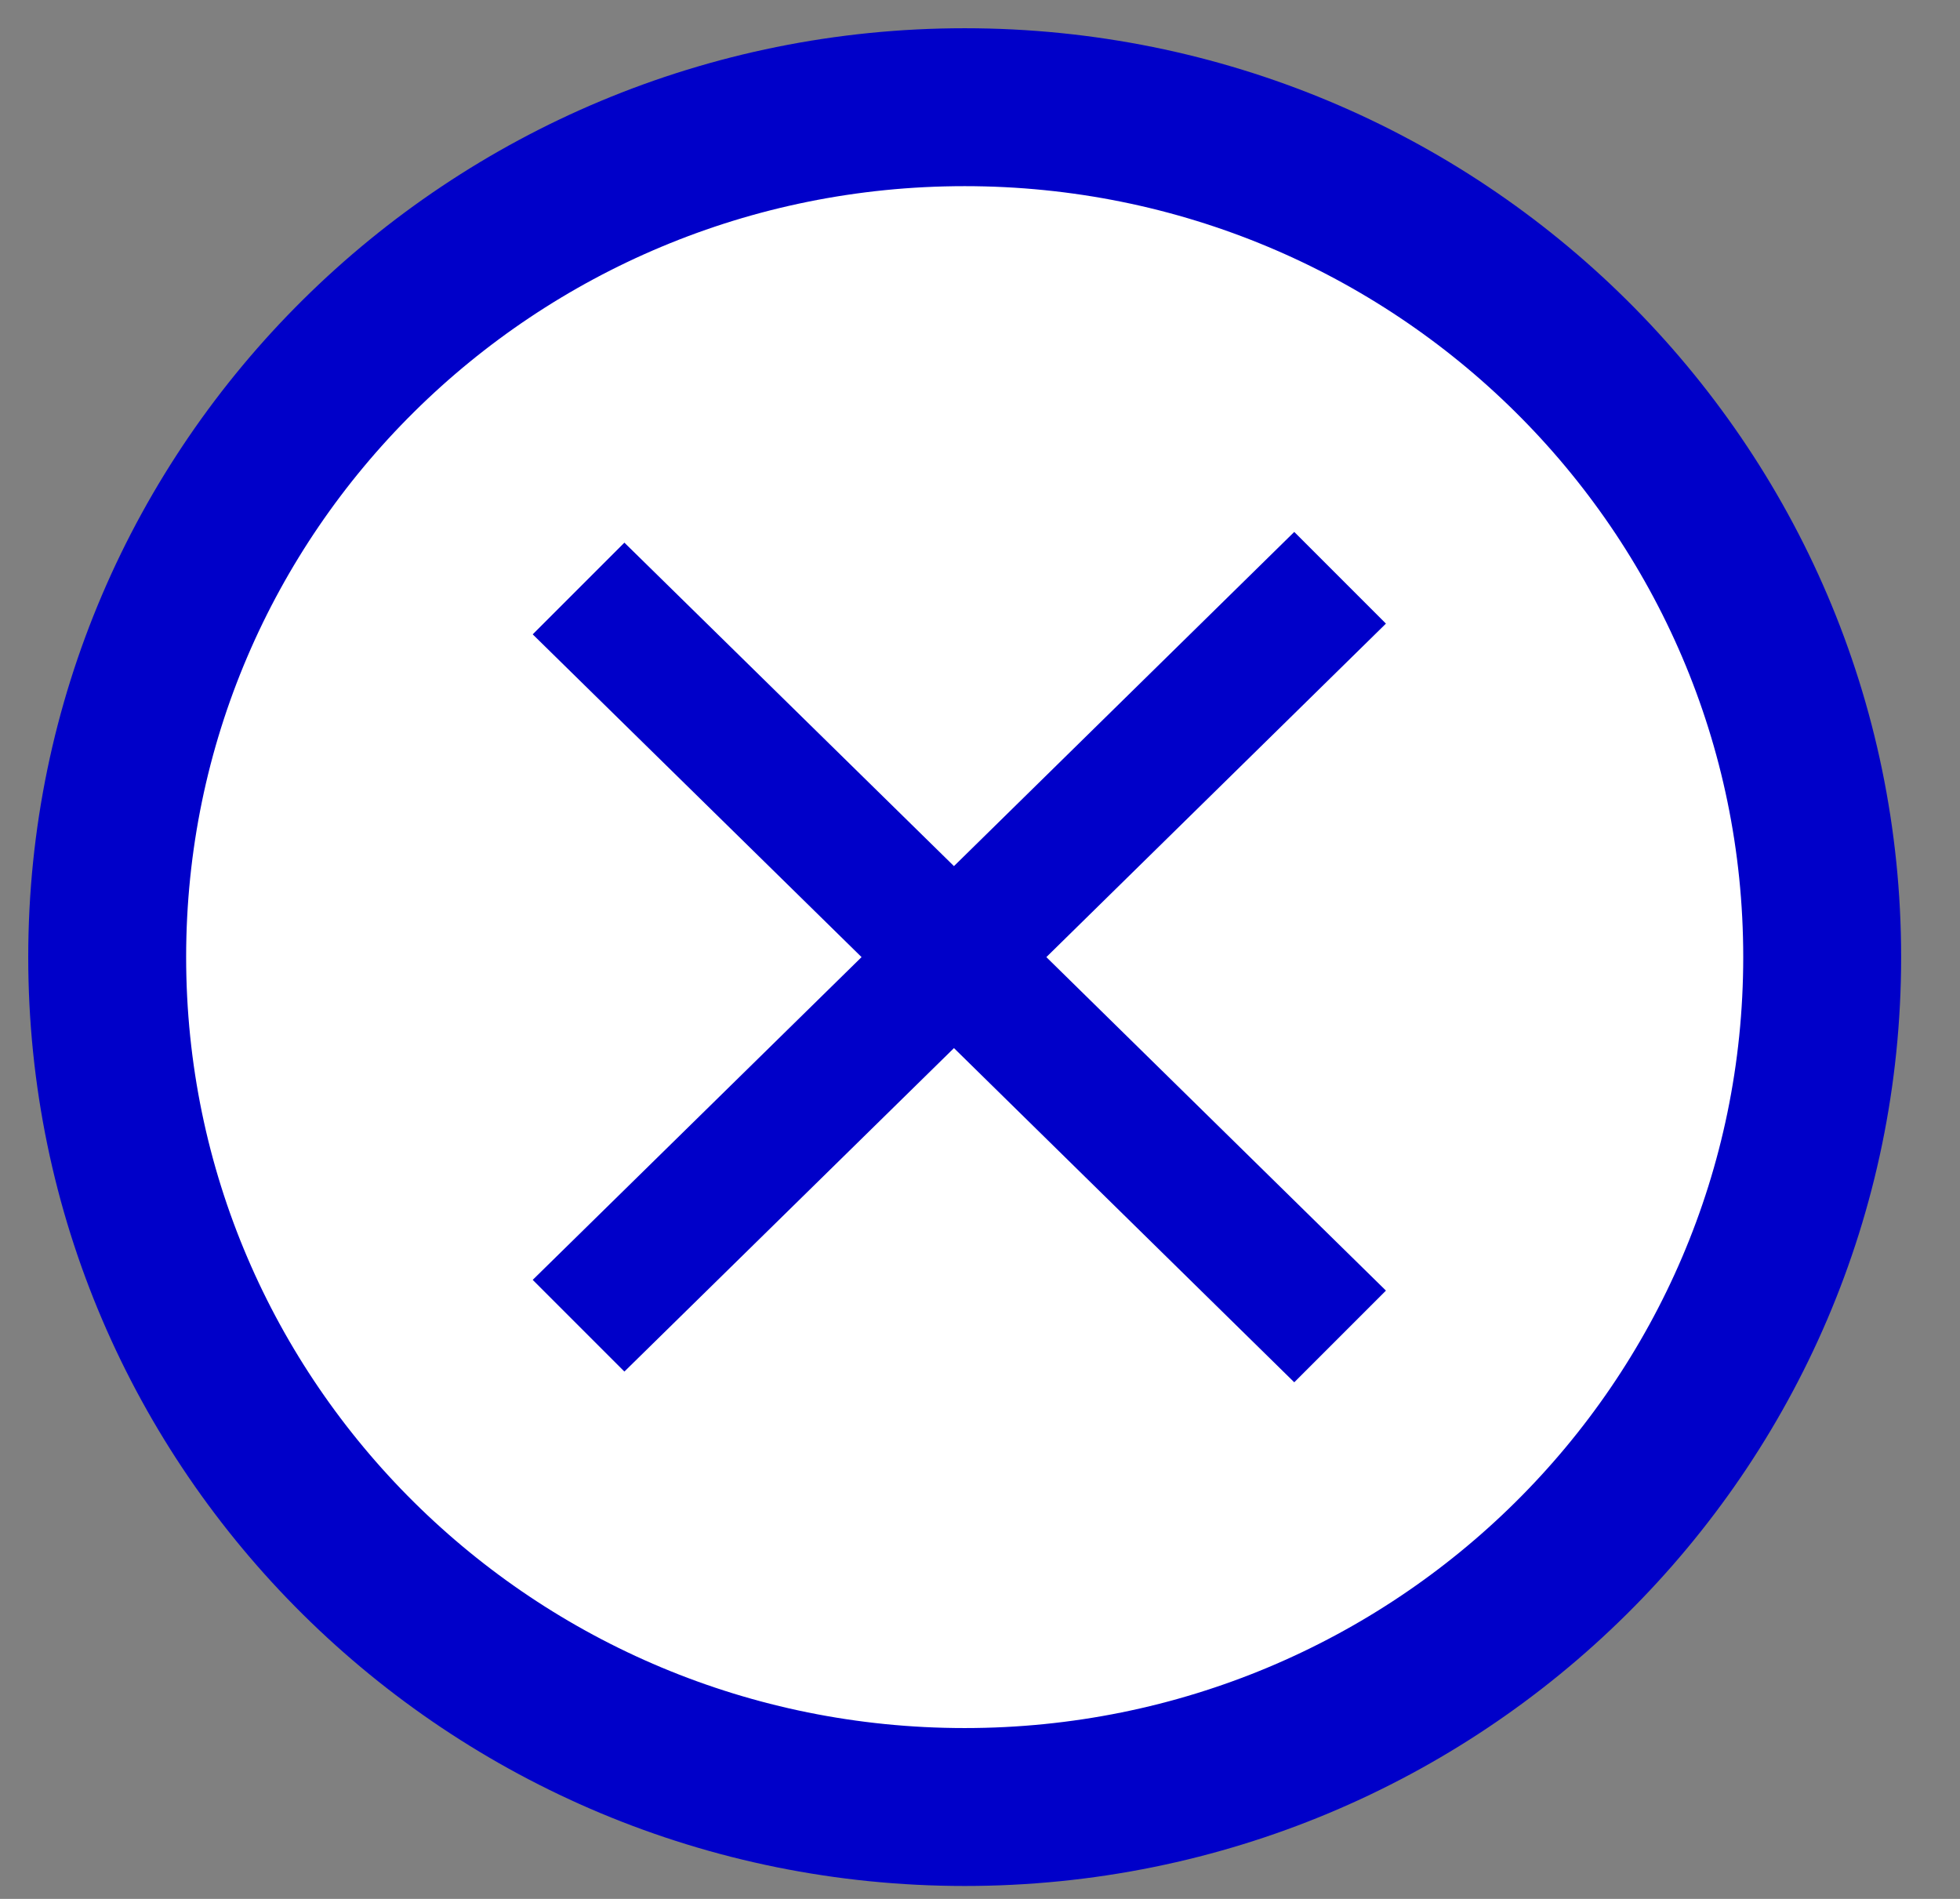
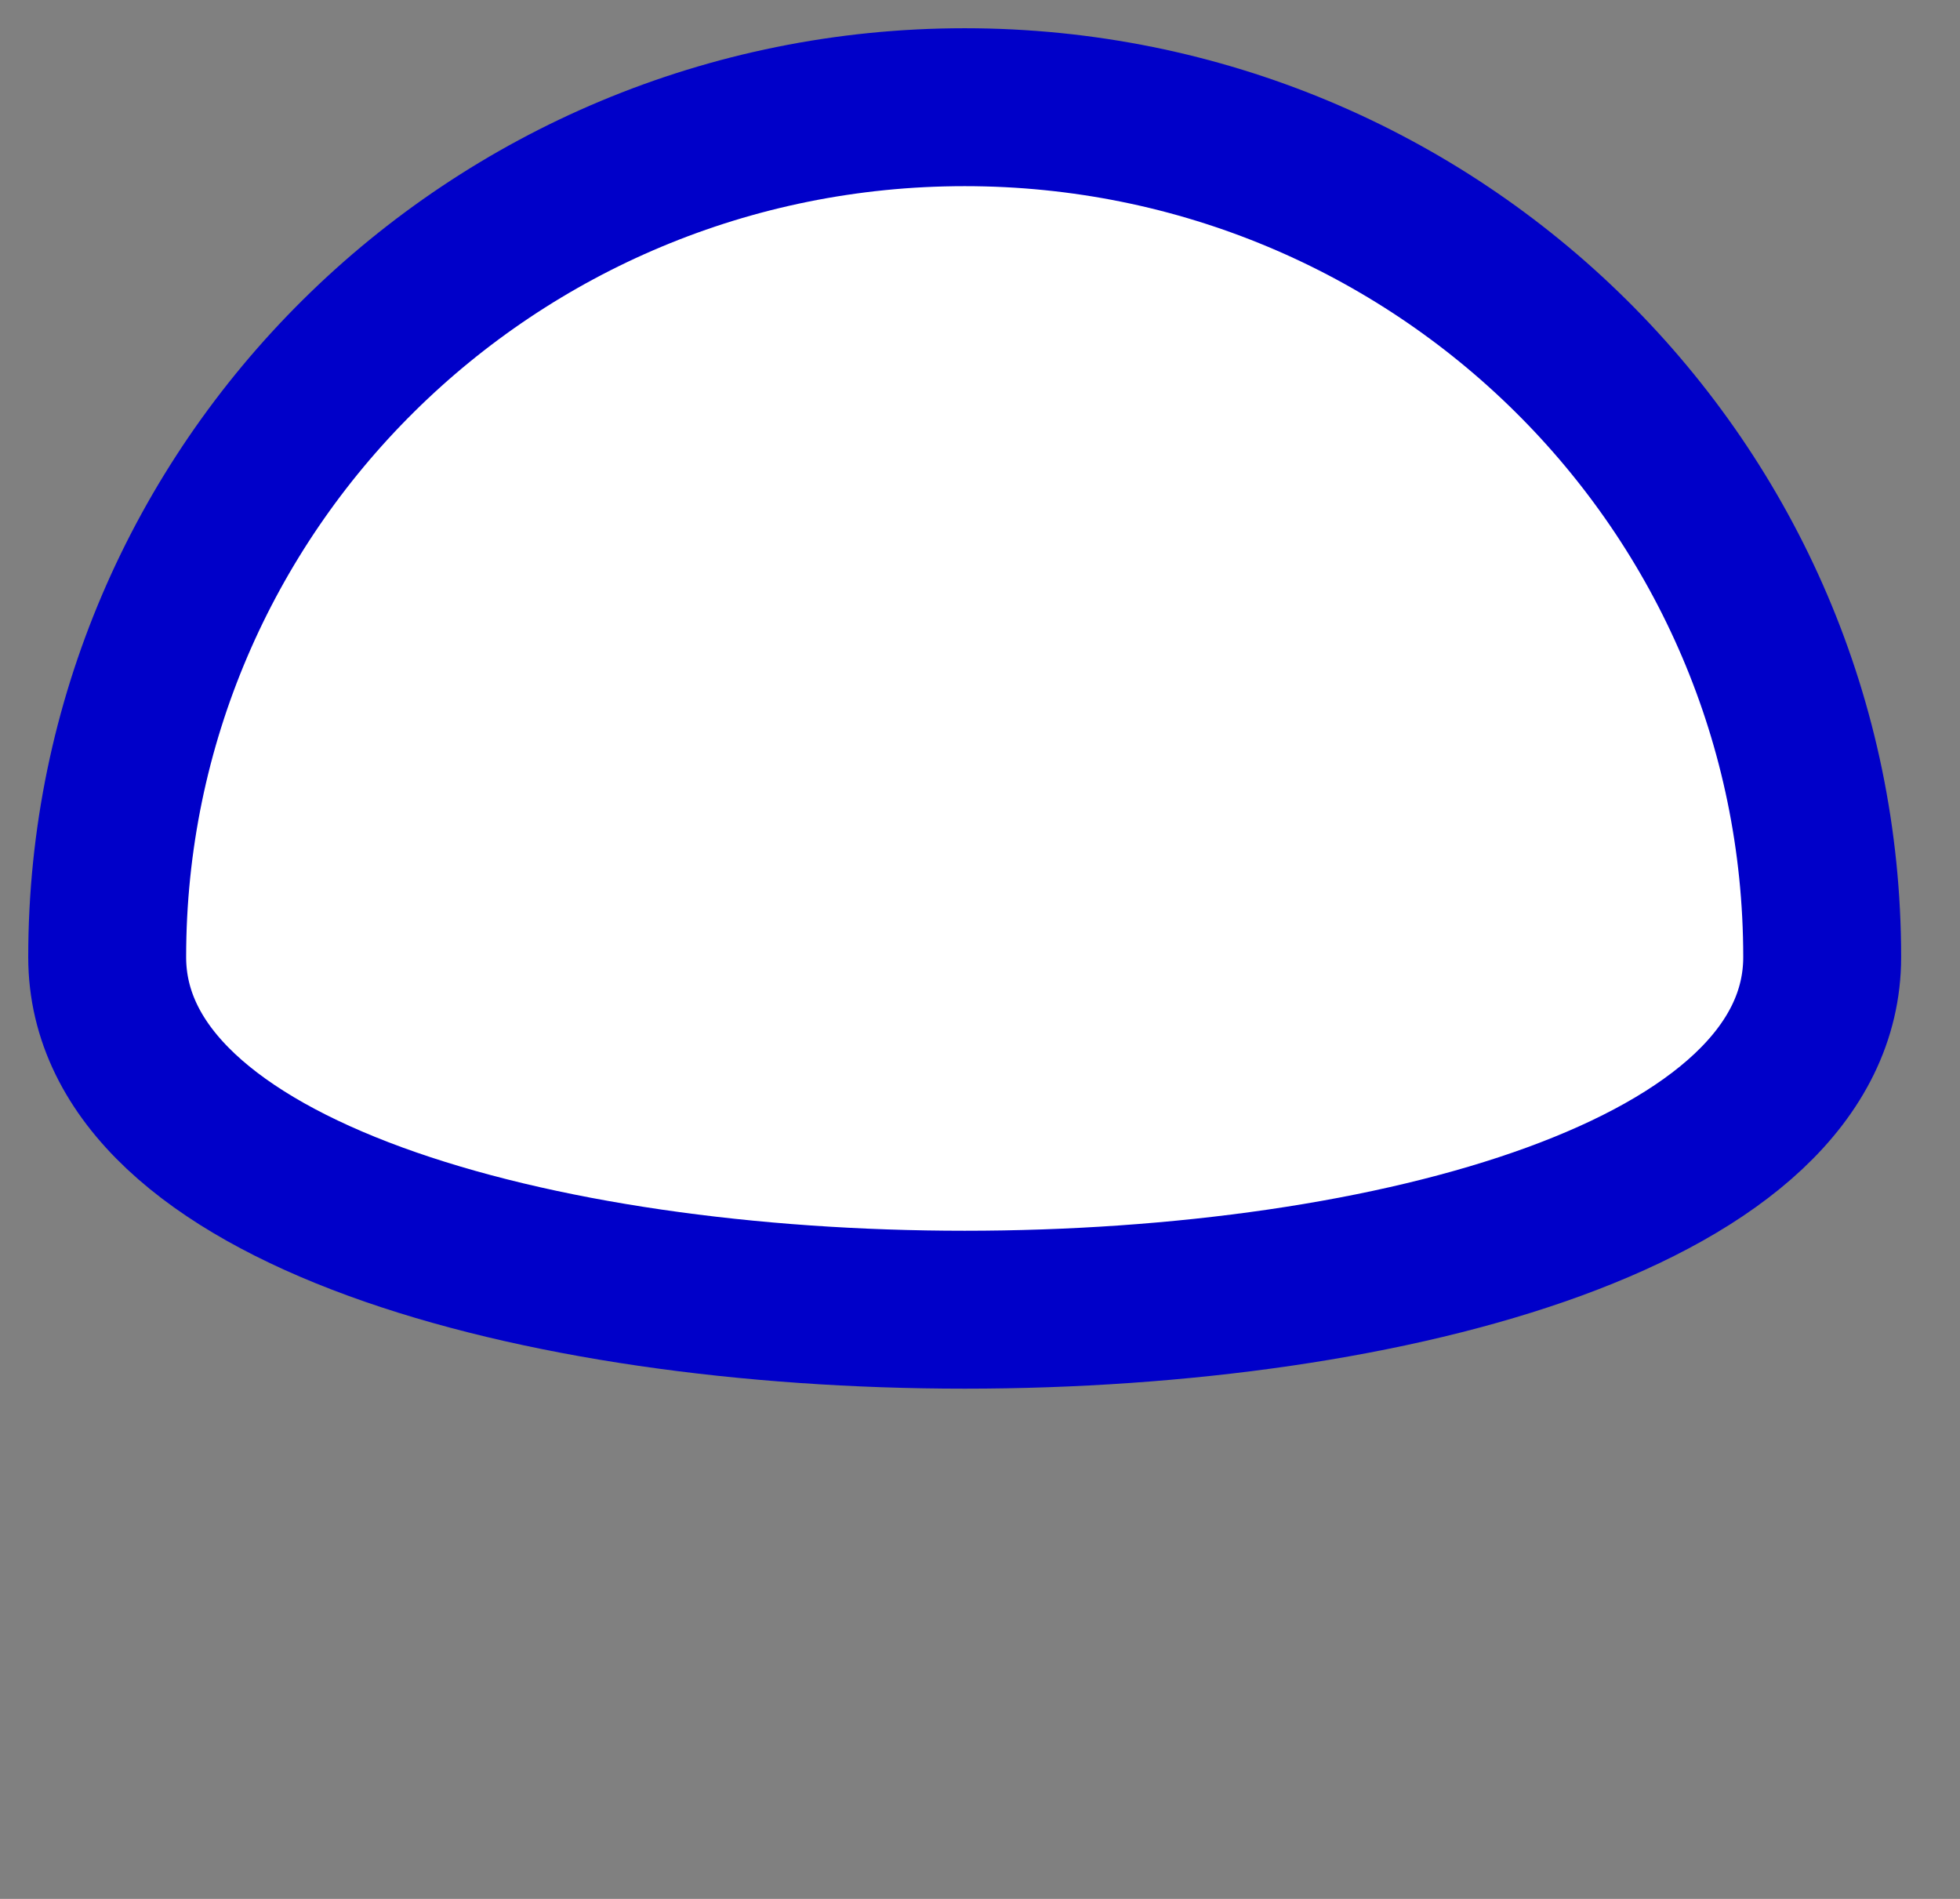
<svg xmlns="http://www.w3.org/2000/svg" version="1.1" id="Layer_1" x="0px" y="0px" viewBox="0 0 128 124" style="enable-background:new 0 0 128 124;" xml:space="preserve">
  <rect x="0" y="0" width="128" height="124" fill="#808080" stroke="none" />
  <style type="text/css">
	
		.st0{fill-rule:evenodd;clip-rule:evenodd;fill:#FFFFFF;stroke:#0000C9;stroke-width:10.312;stroke-linejoin:round;stroke-miterlimit:10;}
	.st1{fill:#0000C9;stroke:#0000C9;stroke-width:7.053;}
</style>
  <g>
    <g transform="translate(-3992 -201)">
-       <path class="st0" d="M3999,263.5c0-30.7,25.1-55.5,56-55.5s56,24.8,56,55.5s-25.1,55.5-56,55.5S3999,294.2,3999,263.5z" />
+       <path class="st0" d="M3999,263.5c0-30.7,25.1-55.5,56-55.5s56,24.8,56,55.5S3999,294.2,3999,263.5z" />
      <g>
        <g>
          <g>
            <g>
              <g>
                <g>
                  <g>
                    <g>
                      <g>
-                         <path class="st1" d="M4032.8,285.6l21.5-21.1l22.2,21.8l1-1l-22.2-21.8l22.2-21.8l-1-1l-22.2,21.8l-21.5-21.1l-1,1             l21.5,21.1l-21.5,21.1L4032.8,285.6z" />
-                       </g>
+                         </g>
                    </g>
                  </g>
                </g>
              </g>
            </g>
          </g>
        </g>
      </g>
    </g>
  </g>
</svg>